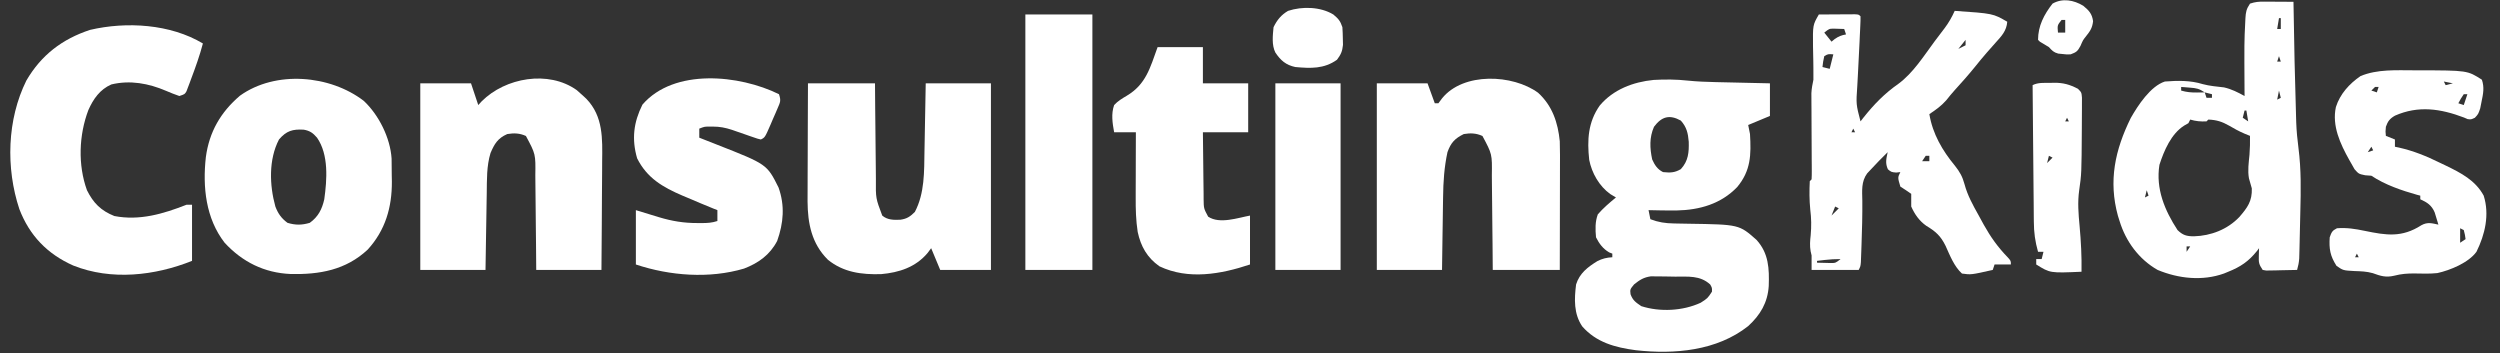
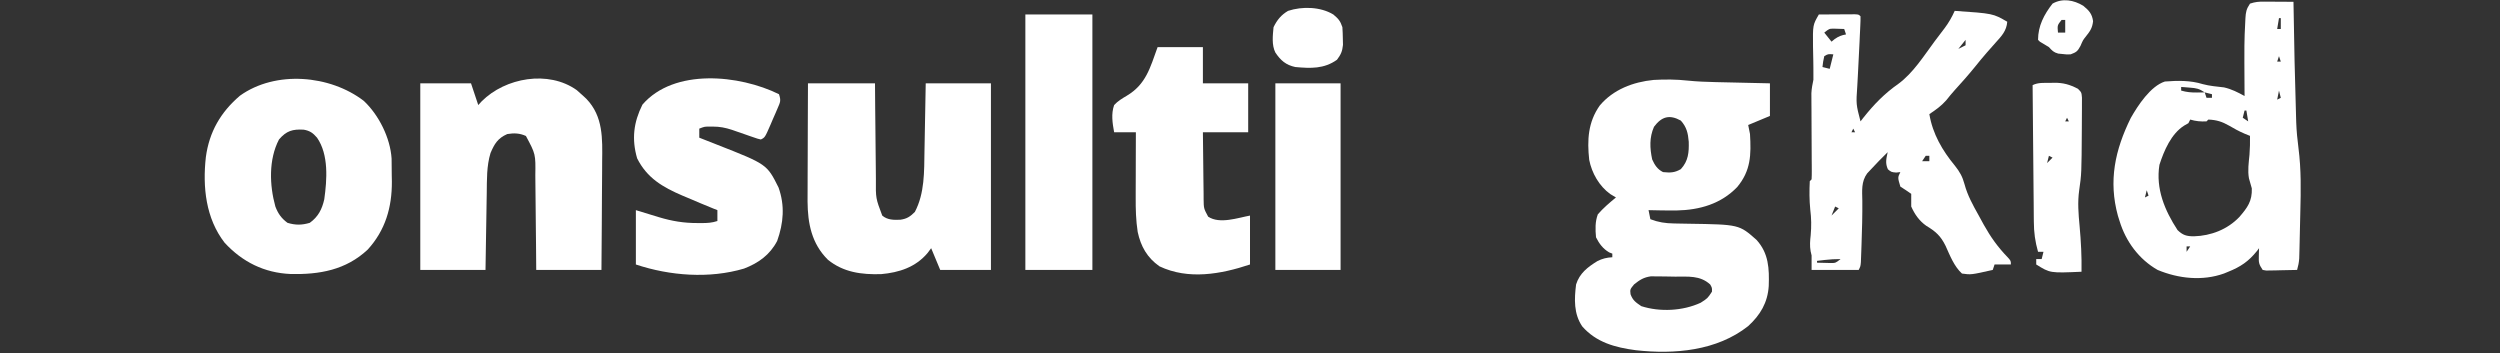
<svg xmlns="http://www.w3.org/2000/svg" width="1380" height="195" viewBox="0 0 1380 195" fill="none">
  <rect x="0" y="0" width="1380" height="195" fill="#333333" stroke="none" />
  <path d="M931.601 44.489C936.647 45.002 941.659 45.214 946.728 45.316C948.038 45.348 948.038 45.348 949.375 45.379C952.126 45.444 954.876 45.503 957.626 45.562C959.508 45.606 961.389 45.649 963.271 45.693C967.848 45.8 972.424 45.9 977.001 46C977.001 51.94 977.001 57.88 977.001 64C973.041 65.65 969.081 67.3 965.001 69C965.496 71.475 965.496 71.475 966.001 74C966.674 85.442 966.48 94.176 958.939 103.25C949.962 112.574 938.242 115.915 925.501 116.18C920.333 116.216 915.168 116.143 910.001 116C910.331 117.65 910.661 119.3 911.001 121C915.459 122.701 919.221 123.269 923.982 123.344C924.635 123.358 925.289 123.373 925.962 123.388C928.038 123.434 930.113 123.469 932.189 123.5C959.986 123.927 959.986 123.927 969.564 132.379C976.36 139.802 976.669 148.329 976.345 157.863C975.764 167.037 971.714 173.857 965.001 180C947.666 193.691 924.275 195.701 902.939 193.312C891.584 191.812 881.146 189.016 873.404 180.176C868.648 173.222 868.989 165.038 870.001 157C871.944 150.819 876.4 147.438 881.775 144.121C884.496 142.751 886.962 142.156 890.001 142C890.001 141.34 890.001 140.68 890.001 140C889.424 139.773 888.846 139.546 888.251 139.313C884.859 137.334 882.746 134.49 881.001 131C880.598 126.622 880.458 122.46 882.001 118.313C885.01 114.834 888.458 111.921 892.001 109C890.97 108.381 889.939 107.763 888.876 107.125C882.797 102.772 878.682 95.577 877.247 88.254C876.053 77.315 876.579 67.427 883.064 58.25C890.514 49.391 901.484 45.24 912.814 44.121C919.114 43.772 925.329 43.797 931.601 44.489ZM913.001 70C910.397 75.919 910.681 81.772 912.001 88C913.382 91.093 914.89 93.445 918.001 95C922.003 95.377 924.297 95.407 927.814 93.375C931.957 88.876 932.353 84.127 932.185 78.242C931.796 73.495 931.026 70.141 927.814 66.562C921.525 63.069 917.193 64.371 913.001 70ZM902.001 157C899.76 159.737 899.76 159.737 900.064 162.438C901.32 165.872 903.004 166.945 906.001 169C916.295 172.298 928.913 171.674 938.751 167.125C942.591 164.676 942.591 164.676 945.001 161C945.078 158.889 945.078 158.889 944.001 157C938.353 151.917 931.912 152.748 924.714 152.705C922.706 152.688 920.698 152.644 918.691 152.6C917.415 152.591 916.14 152.583 914.826 152.574C913.661 152.56 912.497 152.545 911.297 152.53C907.275 153.104 905.151 154.478 902.001 157Z" fill="white" />
  <path d="M1079 6C1100.15 7.443 1100.15 7.443 1108 12C1107.62 17.106 1104.79 19.995 1101.5 23.625C1100.4 24.871 1099.3 26.119 1098.2 27.367C1097.65 27.982 1097.11 28.596 1096.55 29.23C1094.4 31.683 1092.36 34.211 1090.31 36.75C1086.68 41.228 1082.88 45.526 1078.99 49.781C1077.37 51.582 1075.86 53.406 1074.37 55.312C1071.53 58.535 1068.57 60.619 1065 63C1066.83 73.946 1072.17 83.062 1079.13 91.498C1081.74 94.778 1083.31 97.539 1084.39 101.609C1086.05 107.811 1089.01 113.165 1092.14 118.741C1093.12 120.488 1094.07 122.25 1095.02 124.012C1098.81 130.815 1102.87 136.515 1108.31 142.092C1110 144 1110 144 1110 146C1107.03 146 1104.06 146 1101 146C1100.67 146.99 1100.34 147.98 1100 149C1088.01 151.702 1088.01 151.702 1083 151C1078.64 147.013 1076.37 141.019 1073.95 135.695C1071.23 130.157 1068.46 127.749 1063.23 124.59C1059.39 121.852 1056.9 118.285 1055 114C1055 111.667 1055 109.333 1055 107C1053.03 105.619 1051.03 104.285 1049 103C1047.5 98 1047.5 98 1049 95C1048.24 95.082 1047.47 95.165 1046.69 95.25C1044 95 1044 95 1042.12 93.438C1040.55 90.031 1041.24 87.597 1042 84C1038.82 87.078 1035.76 90.257 1032.75 93.5C1032.06 94.232 1031.38 94.964 1030.67 95.719C1027.34 100.266 1027.91 105.264 1028 110.688C1028.07 118.801 1027.86 126.893 1027.56 135C1027.52 136.152 1027.48 137.304 1027.44 138.491C1027.4 139.566 1027.36 140.642 1027.32 141.75C1027.28 142.714 1027.24 143.678 1027.21 144.672C1027 147 1027 147 1026 149C1017.42 149 1008.84 149 1000 149C1000 146.333 1000 143.667 1000 141C999.824 140.241 999.649 139.481 999.468 138.699C998.926 135.576 999.162 132.961 999.5 129.812C999.934 124.914 999.878 120.491 999.261 115.629C998.746 110.45 998.733 105.196 999 100C999.495 99.505 999.495 99.505 1000 99C1000.09 97.461 1000.11 95.918 1000.1 94.376C1000.09 93.391 1000.09 92.406 1000.09 91.392C1000.08 90.319 1000.07 89.246 1000.06 88.141C1000.06 87.044 1000.05 85.948 1000.05 84.818C1000.03 80.107 1000.01 75.396 999.979 70.685C999.961 67.253 999.949 63.822 999.937 60.391C999.929 59.326 999.921 58.261 999.912 57.164C999.909 56.167 999.905 55.169 999.902 54.142C999.897 53.267 999.892 52.393 999.886 51.493C1000 48.903 1000.47 46.533 1001 44C1001.05 41.805 1001.04 39.609 1000.99 37.414C1000.98 36.153 1000.96 34.893 1000.94 33.594C1000.9 30.956 1000.84 28.317 1000.78 25.68C1000.65 13.802 1000.65 13.802 1004 8C1007.65 7.971 1011.29 7.953 1014.94 7.938C1015.98 7.929 1017.02 7.921 1018.09 7.912C1019.08 7.909 1020.07 7.906 1021.09 7.902C1022.46 7.894 1022.46 7.894 1023.87 7.886C1026 8 1026 8 1027 9C1027.03 10.525 1026.99 12.051 1026.91 13.574C1026.87 14.541 1026.83 15.509 1026.78 16.505C1026.73 17.555 1026.68 18.606 1026.62 19.688C1026.58 20.761 1026.53 21.834 1026.48 22.94C1026.23 28.34 1025.96 33.739 1025.67 39.137C1025.6 40.587 1025.6 40.587 1025.52 42.066C1025.43 43.882 1025.33 45.699 1025.22 47.514C1024.53 57.515 1024.53 57.515 1027 67C1027.56 66.287 1028.11 65.574 1028.69 64.84C1034.49 57.563 1040.32 51.566 1047.94 46.25C1056.15 40.186 1061.91 30.912 1067.93 22.793C1069.72 20.382 1071.54 18.003 1073.37 15.625C1075.67 12.584 1077.43 9.483 1079 6ZM1007 18C1008.32 19.65 1009.64 21.3 1011 23C1011.58 22.526 1012.15 22.051 1012.75 21.562C1014.93 20.052 1016.43 19.46 1019 19C1018.67 18.01 1018.34 17.02 1018 16C1016.11 15.938 1016.11 15.938 1014.19 15.875C1013.48 15.852 1012.77 15.829 1012.04 15.805C1009.69 15.867 1009.69 15.867 1007 18ZM1085 22C1083.68 23.65 1082.36 25.3 1081 27C1082.32 26.34 1083.64 25.68 1085 25C1085 24.01 1085 23.02 1085 22ZM1007 31C1006.34 34.029 1006.34 34.029 1006 37C1007.32 37.33 1008.64 37.66 1010 38C1010.66 35.36 1011.32 32.72 1012 30C1009.07 29.776 1009.07 29.776 1007 31ZM1025 68C1026 70 1026 70 1026 70L1025 68ZM1023 71C1022.67 71.66 1022.34 72.32 1022 73C1022.66 73 1023.32 73 1024 73C1023.67 72.34 1023.34 71.68 1023 71ZM1023 78C1023 81 1023 81 1023 81V78ZM1063 86C1062.01 87.485 1062.01 87.485 1061 89C1062.32 89 1063.64 89 1065 89C1065 88.01 1065 87.02 1065 86C1064.34 86 1063.68 86 1063 86ZM1013 114C1012.34 115.65 1011.68 117.3 1011 119C1012.32 117.68 1013.64 116.36 1015 115C1014.34 114.67 1013.68 114.34 1013 114ZM1007.25 143.5C1006.05 143.639 1006.05 143.639 1004.83 143.781C1003.92 143.89 1003.92 143.89 1003 144C1003 144.33 1003 144.66 1003 145C1004.6 145.054 1006.21 145.093 1007.81 145.125C1008.71 145.148 1009.6 145.171 1010.52 145.195C1013.25 145.183 1013.25 145.183 1016 143C1012.98 143 1010.23 143.15 1007.25 143.5Z" fill="white" />
  <path d="M1249.89 0.902C1250.82 0.906 1251.76 0.909 1252.73 0.912C1254.19 0.925 1254.19 0.925 1255.69 0.937C1256.67 0.942 1257.66 0.947 1258.68 0.951C1261.12 0.963 1263.56 0.979 1266 1C1266.01 1.834 1266.01 1.834 1266.03 2.685C1266.56 33.816 1266.56 33.816 1267.44 64.938C1267.48 66.284 1267.48 66.284 1267.52 67.658C1267.7 72.433 1268.14 77.104 1268.77 81.842C1270.28 93.557 1270.09 105.138 1269.78 116.928C1269.69 120.418 1269.61 123.908 1269.54 127.398C1269.49 129.628 1269.44 131.857 1269.39 134.086C1269.35 135.644 1269.35 135.644 1269.32 137.233C1269.29 138.195 1269.26 139.158 1269.24 140.15C1269.21 140.993 1269.19 141.836 1269.17 142.704C1269.01 144.913 1268.61 146.875 1268 149C1264.87 149.087 1261.75 149.14 1258.62 149.187C1257.73 149.213 1256.84 149.238 1255.93 149.264C1255.08 149.273 1254.23 149.283 1253.35 149.293C1252.17 149.317 1252.17 149.317 1250.97 149.341C1249.99 149.172 1249.99 149.172 1249 149C1246.86 145.796 1246.77 144.981 1246.87 141.312C1246.89 140.504 1246.91 139.696 1246.93 138.863C1246.95 138.248 1246.97 137.634 1247 137C1246.61 137.519 1246.22 138.039 1245.82 138.574C1241.24 144.277 1236.76 147.304 1230 150C1229.23 150.32 1228.46 150.639 1227.66 150.969C1215.75 155.243 1202.52 153.805 1191 149C1180.69 143.145 1173.41 133.227 1170 122C1169.7 121.059 1169.4 120.118 1169.1 119.148C1163.78 99.807 1167.5 82.748 1176.19 65.125C1180.1 58.245 1187.08 47.553 1195 45C1201.97 44.454 1209.2 44.325 1215.91 46.438C1219.74 47.47 1223.72 47.785 1227.66 48.242C1231.83 49.189 1235.26 50.949 1239 53C1238.99 52.185 1238.99 51.371 1238.98 50.532C1238.83 23.122 1238.83 23.122 1239.37 12.312C1239.42 11.239 1239.42 11.239 1239.47 10.143C1239.68 6.609 1239.98 5.025 1242 2C1244.94 1.02 1246.82 0.884 1249.89 0.902ZM1248 8C1249 12 1249 12 1249 12L1248 8ZM1258 10C1257.67 11.98 1257.34 13.96 1257 16C1257.66 16 1258.32 16 1259 16C1259 14.02 1259 12.04 1259 10C1258.67 10 1258.34 10 1258 10ZM1258 31C1257.67 31.99 1257.34 32.98 1257 34C1257.66 34 1258.32 34 1259 34C1258.67 33.01 1258.34 32.02 1258 31ZM1204 48C1204 48.66 1204 49.32 1204 50C1206.99 50.872 1209.63 51.108 1212.75 51.062C1213.95 51.049 1213.95 51.049 1215.17 51.035C1216.08 51.018 1216.08 51.018 1217 51C1213.84 48.892 1212.49 48.662 1208.81 48.375C1207.91 48.3 1207.01 48.225 1206.08 48.148C1205.39 48.099 1204.71 48.05 1204 48ZM1248 49C1249 51 1249 51 1249 51L1248 49ZM1258 50C1257.67 51.65 1257.34 53.3 1257 55C1257.66 54.67 1258.32 54.34 1259 54C1258.67 52.68 1258.34 51.36 1258 50ZM1217 51C1217.33 51.99 1217.66 52.98 1218 54C1218.99 54 1219.98 54 1221 54C1221 53.34 1221 52.68 1221 52C1219.68 51.67 1218.36 51.34 1217 51ZM1239 61C1238.67 62.32 1238.34 63.64 1238 65C1239.48 65.99 1239.48 65.99 1241 67C1240.67 65.02 1240.34 63.04 1240 61C1239.67 61 1239.34 61 1239 61ZM1209 66C1208.67 66.66 1208.34 67.32 1208 68C1206.85 68.65 1206.85 68.65 1205.69 69.312C1198.51 73.821 1194.55 83.118 1192 91C1189.92 104.206 1194.87 116.071 1202 127C1204.93 129.85 1207 130.432 1211.06 130.437C1220.48 130.173 1229.55 126.643 1236.1 119.805C1240.64 114.555 1243.23 111.021 1243 104C1242.48 102.13 1241.97 100.261 1241.41 98.402C1240.67 94.084 1241.29 89.801 1241.71 85.465C1242 81.96 1242.04 78.516 1242 75C1241.03 74.608 1240.06 74.216 1239.06 73.812C1236.05 72.543 1233.31 71.036 1230.5 69.375C1226.56 67.135 1223.52 66.189 1219 66C1218.67 66.33 1218.34 66.66 1218 67C1214.8 67.173 1212.07 66.91 1209 66ZM1259 76C1260 79 1260 79 1260 79L1259 76ZM1175 89C1176 92 1176 92 1176 92L1175 89ZM1185 105C1184.67 106.32 1184.34 107.64 1184 109C1184.66 108.67 1185.32 108.34 1186 108C1185.67 107.01 1185.34 106.02 1185 105ZM1207 136C1207 136.99 1207 137.98 1207 139C1207.66 138.01 1208.32 137.02 1209 136C1208.34 136 1207.68 136 1207 136ZM1204 140C1205 142 1205 142 1205 142L1204 140Z" fill="white" />
  <path d="M445.998 46C458.208 46 470.418 46 482.998 46C483.035 50.683 483.073 55.366 483.111 60.191C483.142 63.167 483.173 66.143 483.207 69.119C483.261 73.837 483.312 78.555 483.345 83.274C483.371 87.08 483.411 90.886 483.461 94.692C483.478 96.14 483.489 97.589 483.496 99.037C483.394 109.436 483.394 109.436 486.998 119C489.875 121.451 493.263 121.438 496.975 121.293C500.669 120.758 502.329 119.608 504.998 117C510.474 106.573 510.125 94.704 510.315 83.207C510.346 81.599 510.346 81.599 510.377 79.958C510.442 76.576 510.501 73.195 510.561 69.812C510.604 67.502 510.647 65.191 510.691 62.881C510.798 57.254 510.898 51.627 510.998 46C522.878 46 534.758 46 546.998 46C546.998 79.99 546.998 113.98 546.998 149C537.758 149 528.518 149 518.998 149C517.348 145.04 515.698 141.08 513.998 137C513.338 137.887 512.678 138.774 511.998 139.688C505.41 147.491 496.36 150.431 486.416 151.32C475.65 151.653 465.562 150.356 456.998 143.375C448.033 134.492 445.859 123.395 445.771 111.164C445.764 108.127 445.782 105.091 445.803 102.055C445.807 100.432 445.809 98.81 445.811 97.188C445.819 92.949 445.839 88.711 445.861 84.473C445.885 79.371 445.894 74.269 445.906 69.167C445.925 61.444 445.963 53.722 445.998 46Z" fill="white" />
-   <path d="M849.031 51.203C856.895 58.38 859.994 67.699 861 78C861.081 80.474 861.118 82.95 861.114 85.426C861.114 86.12 861.114 86.813 861.114 87.528C861.113 89.789 861.106 92.051 861.098 94.312C861.096 95.893 861.094 97.473 861.093 99.054C861.09 103.19 861.08 107.326 861.069 111.462C861.057 116.438 861.052 121.413 861.046 126.388C861.037 133.925 861.017 141.463 861 149C848.79 149 836.58 149 824 149C823.944 142.084 823.944 142.084 823.887 135.027C823.856 132.097 823.825 129.167 823.791 126.236C823.737 121.591 823.686 116.945 823.654 112.299C823.627 108.551 823.587 104.804 823.537 101.056C823.52 99.63 823.509 98.204 823.502 96.778C823.671 85.07 823.671 85.07 818.312 75.062C814.866 73.479 811.676 73.37 808 74C803.043 76.432 800.848 78.825 799 84C797.215 92.249 796.675 100.348 796.586 108.766C796.567 109.925 796.547 111.084 796.527 112.279C796.468 115.936 796.421 119.593 796.375 123.25C796.337 125.749 796.298 128.247 796.258 130.746C796.161 136.831 796.081 142.915 796 149C784.12 149 772.24 149 760 149C760 115.01 760 81.02 760 46C769.24 46 778.48 46 788 46C789.32 49.63 790.64 53.26 792 57C792.66 57 793.32 57 794 57C794.66 56.113 795.32 55.226 796 54.312C807.778 39.702 835.099 41.006 849.031 51.203Z" fill="white" />
  <path d="M318.375 49.75C319.612 50.8 320.823 51.883 322 53C322.554 53.514 323.109 54.029 323.68 54.559C333.024 64.251 332.551 76.596 332.391 89.137C332.383 90.87 332.377 92.603 332.373 94.336C332.358 98.862 332.319 103.387 332.275 107.913C332.226 113.362 332.208 118.812 332.185 124.261C332.146 132.508 332.07 140.753 332 149C320.12 149 308.24 149 296 149C295.944 142.084 295.944 142.084 295.887 135.027C295.856 132.097 295.825 129.167 295.791 126.236C295.737 121.591 295.686 116.945 295.654 112.299C295.627 108.551 295.587 104.804 295.537 101.056C295.52 99.63 295.509 98.204 295.502 96.778C295.671 85.07 295.671 85.07 290.312 75.062C286.859 73.476 283.682 73.389 280 74C274.733 76.329 272.922 79.41 270.762 84.488C268.568 91.721 268.791 99.225 268.684 106.715C268.663 107.926 268.642 109.137 268.621 110.384C268.555 114.235 268.496 118.086 268.438 121.938C268.394 124.555 268.351 127.173 268.307 129.791C268.199 136.194 268.1 142.597 268 149C256.12 149 244.24 149 232 149C232 115.01 232 81.02 232 46C241.24 46 250.48 46 260 46C261.32 49.96 262.64 53.92 264 58C264.959 56.948 264.959 56.948 265.938 55.875C278.971 42.879 302.704 38.586 318.375 49.75Z" fill="white" />
-   <path d="M112 24C110.242 30.665 107.931 37.119 105.5 43.562C105.204 44.373 104.907 45.182 104.601 46.017C104.165 47.155 104.165 47.155 103.719 48.316C103.331 49.344 103.331 49.344 102.936 50.393C102 52 102 52 99 53C96.471 52.122 94.074 51.189 91.625 50.125C82.034 46.023 71.813 44.119 61.453 46.613C55.154 49.385 51.507 54.607 48.778 60.754C43.543 74.545 42.933 91.014 48 105C51.528 112.086 55.7 116.28 63.125 119.25C77.04 121.943 90.079 118.067 103 113C103.99 113 104.98 113 106 113C106 123.23 106 133.46 106 144C85.454 152.218 61.431 154.961 40.391 146.559C26.094 140.183 16.313 130.047 10.688 115.437C3.161 92.761 3.88 65.957 14.563 44.438C22.776 30.387 34.301 21.576 49.688 16.5C69.803 11.792 94.027 13.225 112 24Z" fill="white" />
  <path d="M200.813 55.688C209.115 63.463 215.441 76.119 216.162 87.559C216.208 90.706 216.236 93.853 216.251 97C216.271 98.074 216.292 99.148 216.313 100.254C216.382 114.498 212.713 127.081 203.001 137.75C190.948 149.071 176.344 151.612 160.415 151.25C145.899 150.629 133.813 144.61 124.001 134C113.558 120.532 111.802 103.192 113.626 86.75C115.493 72.781 121.819 61.894 132.458 52.824C152.073 38.753 182.172 41.355 200.813 55.688ZM154.001 77C148.23 88.063 148.742 102.242 152.001 114C153.485 117.904 155.286 120.468 158.688 123C163.086 124.328 166.594 124.311 171.001 123C175.639 119.672 177.782 115.486 179.001 110C180.504 99.201 181.531 85.433 175.001 76C172.726 73.381 171.097 72.196 167.665 71.582C161.542 71.242 158.133 72.162 154.001 77Z" fill="white" />
  <path d="M430.002 52C431.217 55.647 430.684 56.408 429.201 59.852C428.6 61.252 428.6 61.252 427.988 62.68C427.559 63.652 427.131 64.624 426.689 65.625C426.272 66.605 425.855 67.584 425.425 68.594C422.267 75.867 422.267 75.867 420.002 77C418.186 76.579 418.186 76.579 416.009 75.82C415.222 75.551 414.434 75.281 413.623 75.004C412.799 74.714 411.975 74.424 411.127 74.125C409.505 73.564 407.882 73.004 406.259 72.445C405.539 72.193 404.818 71.94 404.076 71.68C400.443 70.489 397.27 69.862 393.439 69.875C392.675 69.872 391.91 69.87 391.123 69.867C388.812 69.921 388.812 69.921 386.002 71C386.002 72.65 386.002 74.3 386.002 76C389.309 77.329 392.626 78.631 395.951 79.918C423.338 90.673 423.338 90.673 429.752 103.5C433.323 113.5 432.524 123.1 429.002 133C425.003 140.664 418.66 145.22 410.709 148.258C391.549 153.936 369.798 152.265 351.002 146C351.002 136.1 351.002 126.2 351.002 116C360.627 118.937 360.627 118.937 363.625 119.859C370.925 122.067 377.535 123.167 385.189 123.125C385.9 123.129 386.611 123.133 387.343 123.137C390.497 123.131 392.988 123.004 396.002 122C396.002 120.02 396.002 118.04 396.002 116C394.925 115.572 394.925 115.572 393.827 115.136C389.107 113.238 384.429 111.247 379.752 109.25C378.753 108.832 377.753 108.415 376.724 107.984C365.807 103.303 357.138 98.273 351.689 87.375C348.621 76.777 349.735 67.533 354.627 57.75C372.082 37.538 408.186 41.24 430.002 52Z" fill="white" />
  <path d="M639.001 26C647.251 26 655.501 26 664.001 26C664.001 32.6 664.001 39.2 664.001 46C672.251 46 680.501 46 689.001 46C689.001 54.91 689.001 63.82 689.001 73C680.751 73 672.501 73 664.001 73C664.052 79.194 664.115 85.386 664.208 91.579C664.237 93.686 664.258 95.793 664.272 97.899C664.293 100.928 664.34 103.956 664.391 106.984C664.393 107.926 664.394 108.868 664.395 109.838C664.465 115.081 664.465 115.081 666.902 119.597C673.269 123.853 683.422 120.196 690.001 119C690.001 127.91 690.001 136.82 690.001 146C673.947 151.351 656.009 154.605 640.001 147C633.236 142.205 629.732 136.079 628.001 128C627.021 121.61 626.869 115.396 626.903 108.938C626.905 107.906 626.906 106.874 626.907 105.811C626.913 102.54 626.926 99.27 626.938 96C626.943 93.772 626.948 91.544 626.952 89.316C626.963 83.878 626.98 78.439 627.001 73C623.041 73 619.081 73 615.001 73C614.088 67.991 613.273 62.894 615.001 58C617.012 55.8 619.385 54.387 621.938 52.875C632.619 46.537 634.856 37.417 639.001 26Z" fill="white" />
-   <path d="M1332.62 38.812C1333.29 38.813 1333.96 38.813 1334.64 38.813C1362.01 38.865 1362.01 38.865 1370 44C1371.45 48.252 1370.72 51.798 1369.81 56.125C1369.57 57.344 1369.33 58.564 1369.08 59.82C1368 63 1368 63 1366.13 65C1364 66 1364 66 1362.13 65.742C1361.47 65.456 1360.81 65.17 1360.12 64.875C1347.17 59.975 1334.97 58.145 1322.04 63.832C1319.21 65.451 1318.05 66.924 1317 70C1316.75 72.71 1316.75 72.71 1317 75C1318.65 75.66 1320.3 76.32 1322 77C1322 78.32 1322 79.64 1322 81C1322.72 81.149 1323.44 81.298 1324.18 81.452C1332.26 83.281 1339.33 86.158 1346.75 89.812C1347.82 90.321 1348.89 90.83 1349.99 91.353C1358.44 95.45 1366.38 99.5 1371 108C1374.31 118.466 1371.74 129.439 1367 139C1362.64 145.013 1352.55 149.167 1345.45 150.738C1341.31 151.18 1337.16 151.042 1333 150.956C1329 150.899 1325.49 151.179 1321.62 152.187C1317.04 153.284 1314.14 152.382 1309.78 150.785C1306.38 149.825 1303.22 149.739 1299.69 149.625C1293.41 149.284 1293.41 149.284 1289.75 146.75C1286.24 141.24 1285.59 137.461 1286 131C1287.01 128.19 1287.33 127.333 1290 126C1295.38 125.578 1300.09 126.342 1305.37 127.437C1317.26 129.89 1325.81 131.254 1336.58 124.34C1339.97 122.46 1342.31 123.204 1346 124C1345.57 122.559 1345.13 121.122 1344.69 119.687C1344.44 118.887 1344.2 118.086 1343.95 117.262C1342.3 113.324 1339.81 111.709 1336 110C1336 109.34 1336 108.68 1336 108C1335.44 107.853 1334.88 107.706 1334.3 107.555C1325.65 105.135 1316.51 102.006 1309 97C1307.87 96.916 1306.74 96.832 1305.57 96.746C1302 96 1302 96 1299.71 93.41C1299.08 92.305 1298.46 91.201 1297.81 90.062C1297.31 89.187 1297.31 89.187 1296.8 88.293C1291.84 79.439 1287.15 69.43 1289.42 59.055C1291.73 51.835 1296.82 46.256 1303 42C1312.25 38.127 1322.78 38.806 1332.62 38.812ZM1349 45C1349.33 45.66 1349.66 46.32 1350 47C1351.32 46.67 1352.64 46.34 1354 46C1352.35 45.67 1350.7 45.34 1349 45ZM1311 48C1310.34 48.66 1309.68 49.32 1309 50C1309.99 50.33 1310.98 50.66 1312 51C1312.33 50.01 1312.66 49.02 1313 48C1312.34 48 1311.68 48 1311 48ZM1360 52C1358.35 54.463 1358.35 54.463 1357 57C1357.99 57.33 1358.98 57.66 1360 58C1360.66 56.02 1361.32 54.04 1362 52C1361.34 52 1360.68 52 1360 52ZM1309 81C1308.01 82.485 1308.01 82.485 1307 84C1307.99 83.67 1308.98 83.34 1310 83C1309.67 82.34 1309.34 81.68 1309 81ZM1363 109C1364 111 1364 111 1364 111L1363 109ZM1358 126C1358 128.64 1358 131.28 1358 134C1358.99 133.34 1359.98 132.68 1361 132C1360.65 129.527 1360.65 129.527 1360 127C1359.34 126.67 1358.68 126.34 1358 126ZM1301 140C1300.67 140.66 1300.34 141.32 1300 142C1300.66 142 1301.32 142 1302 142C1301.67 141.34 1301.34 140.68 1301 140ZM1340 142C1341 144 1341 144 1341 144L1340 142Z" fill="white" />
  <path d="M566 8C578.21 8 590.42 8 603 8C603 54.53 603 101.06 603 149C590.79 149 578.58 149 566 149C566 102.47 566 55.94 566 8Z" fill="white" />
  <path d="M704 46C715.88 46 727.76 46 740 46C740 79.99 740 113.98 740 149C728.12 149 716.24 149 704 149C704 115.01 704 81.02 704 46Z" fill="white" />
  <path d="M1131.69 45.75C1132.38 45.729 1133.08 45.709 1133.79 45.688C1138.93 45.649 1142.43 46.633 1147 49C1149 51 1149 51 1149.24 53.955C1149.24 55.831 1149.24 55.831 1149.23 57.746C1149.23 58.764 1149.23 58.764 1149.23 59.803C1149.23 62.015 1149.21 64.226 1149.19 66.438C1149.18 67.951 1149.17 69.465 1149.17 70.978C1149.01 95.927 1149.01 95.927 1147.71 105.042C1146.77 111.734 1147.31 118.104 1147.94 124.813C1148.7 133.239 1149.15 141.536 1149 150C1131.66 150.766 1131.66 150.766 1124 146C1124 145.01 1124 144.02 1124 143C1124.99 143 1125.98 143 1127 143C1127.33 141.68 1127.66 140.36 1128 139C1127.01 139 1126.02 139 1125 139C1123.39 133.324 1122.7 128.265 1122.68 122.381C1122.67 121.56 1122.66 120.74 1122.65 119.895C1122.62 117.211 1122.6 114.527 1122.59 111.844C1122.57 109.972 1122.55 108.1 1122.53 106.228C1122.48 101.323 1122.44 96.417 1122.4 91.511C1122.36 86.497 1122.31 81.483 1122.26 76.469C1122.16 66.646 1122.08 56.823 1122 47C1125.08 45.459 1128.31 45.774 1131.69 45.75ZM1141 65C1140.67 65.66 1140.34 66.32 1140 67C1140.66 67 1141.32 67 1142 67C1141.67 66.34 1141.34 65.68 1141 65ZM1131 86C1130.67 87.32 1130.34 88.64 1130 90C1130.99 89.01 1131.98 88.02 1133 87C1132.34 86.67 1131.68 86.34 1131 86Z" fill="white" />
  <path d="M735.998 8C738.795 10.355 739.836 11.513 740.998 15C741.144 17.122 741.219 19.249 741.248 21.375C741.274 22.497 741.3 23.618 741.326 24.773C740.961 28.362 740.16 30.142 737.998 33C730.881 38.065 723.5 37.776 714.998 37C709.846 35.902 706.917 33.378 703.998 29C701.908 24.819 702.564 19.553 702.998 15C704.969 10.988 707.146 8.288 710.998 6C718.826 3.427 728.933 3.699 735.998 8Z" fill="white" />
  <path d="M1149.95 3.184C1153.14 5.788 1154.8 7.595 1155.38 11.688C1154.93 15.615 1153.69 17.233 1151.3 20.262C1149.79 22.162 1149.79 22.162 1148.44 25.312C1146.82 28.343 1146.13 28.829 1143 30C1140.75 30.082 1140.75 30.082 1138.44 29.812C1137.67 29.736 1136.91 29.66 1136.12 29.582C1133.61 28.892 1132.72 27.919 1131 26C1129.35 24.977 1127.68 23.974 1126 23C1125.67 22.67 1125.34 22.34 1125 22C1125 14.331 1128.32 7.993 1133 2C1138.45 -1.115 1144.68 -0.02 1149.95 3.184ZM1138 11C1135.63 13.954 1135.63 13.954 1136 18C1137.32 18 1138.64 18 1140 18C1140 15.69 1140 13.38 1140 11C1139.34 11 1138.68 11 1138 11Z" fill="white" />
</svg>